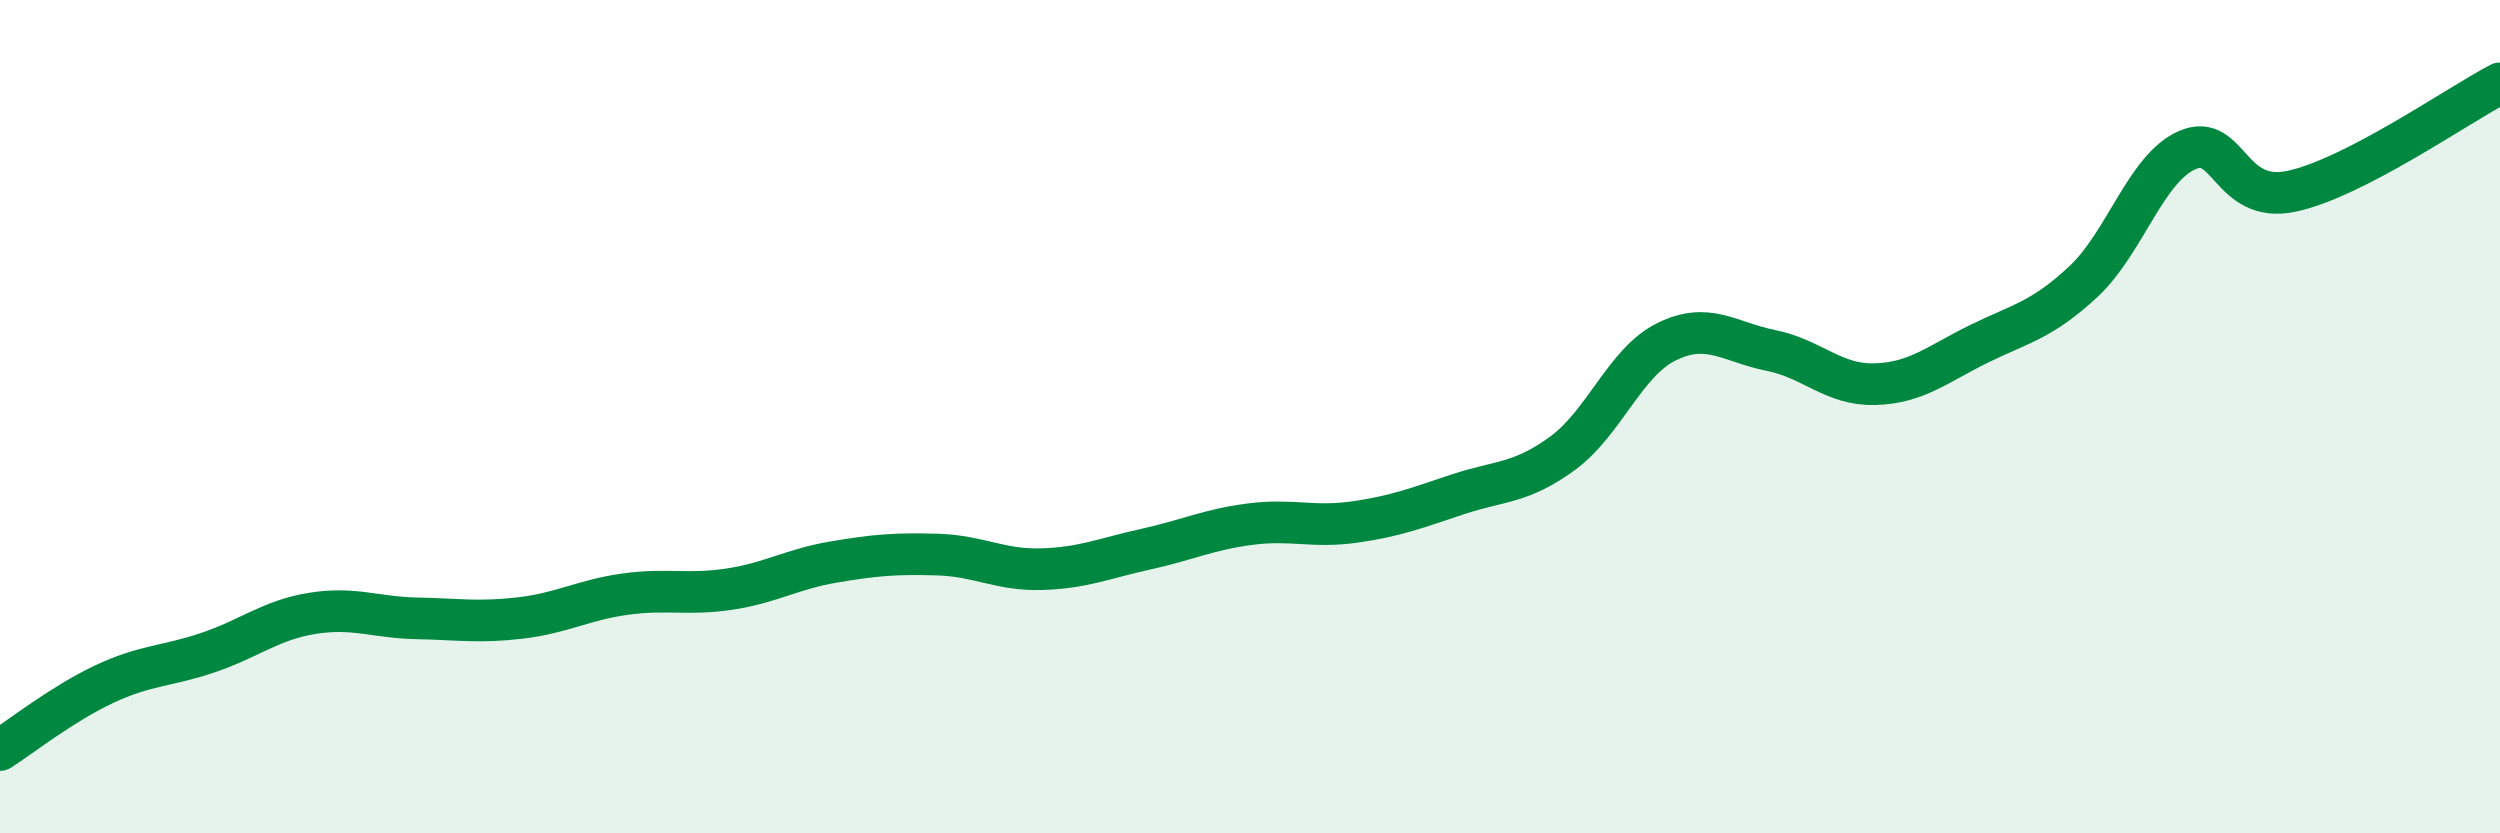
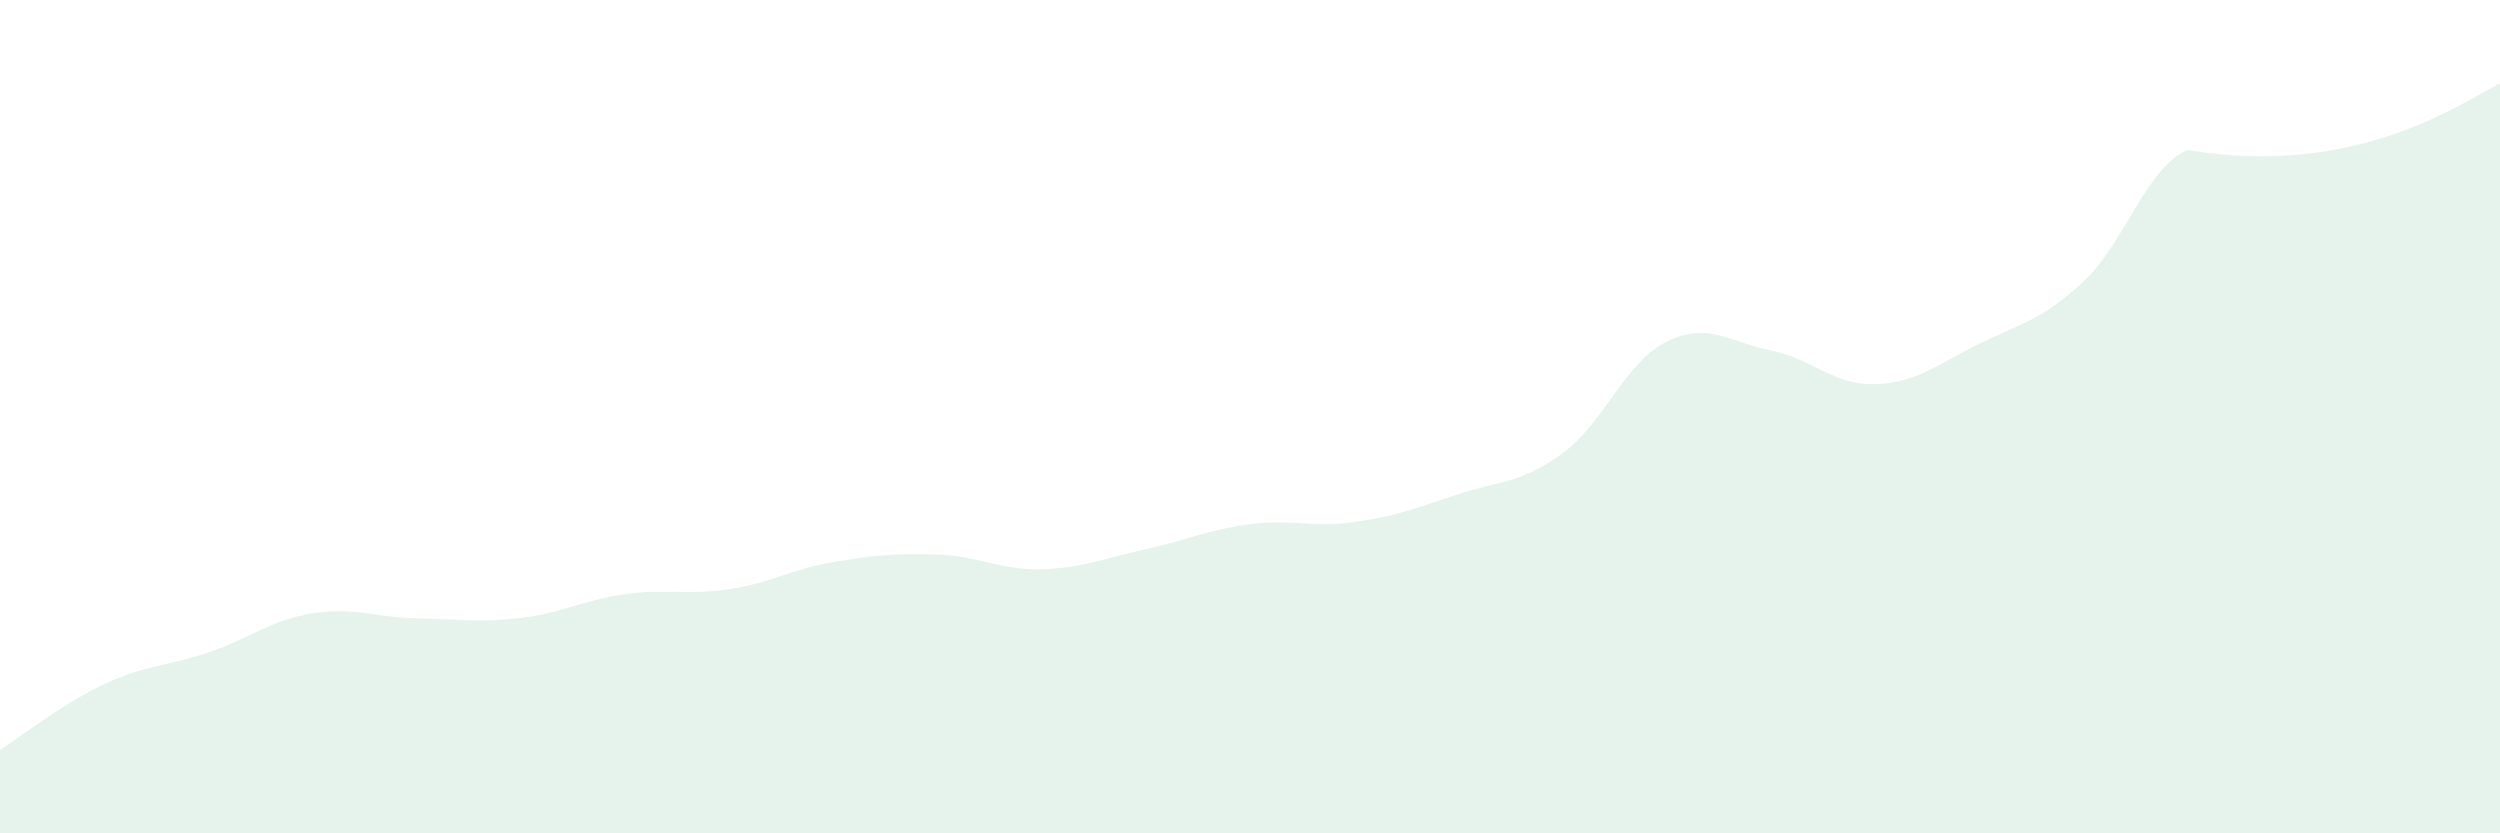
<svg xmlns="http://www.w3.org/2000/svg" width="60" height="20" viewBox="0 0 60 20">
-   <path d="M 0,18 C 0.5,17.68 1.5,16.89 2.5,16.42 C 3.5,15.95 4,16 5,15.66 C 6,15.32 6.5,14.88 7.5,14.72 C 8.5,14.56 9,14.82 10,14.84 C 11,14.86 11.5,14.95 12.5,14.83 C 13.5,14.71 14,14.4 15,14.26 C 16,14.12 16.5,14.29 17.5,14.14 C 18.5,13.99 19,13.66 20,13.49 C 21,13.32 21.5,13.28 22.5,13.31 C 23.5,13.34 24,13.69 25,13.66 C 26,13.63 26.5,13.4 27.5,13.18 C 28.5,12.96 29,12.71 30,12.58 C 31,12.45 31.5,12.67 32.5,12.53 C 33.5,12.39 34,12.19 35,11.86 C 36,11.53 36.5,11.61 37.5,10.88 C 38.5,10.15 39,8.69 40,8.2 C 41,7.71 41.5,8.21 42.5,8.41 C 43.5,8.61 44,9.25 45,9.22 C 46,9.19 46.5,8.74 47.5,8.25 C 48.5,7.76 49,7.69 50,6.76 C 51,5.83 51.5,4.03 52.5,3.6 C 53.5,3.17 53.5,4.91 55,4.59 C 56.5,4.27 59,2.52 60,2L60 20L0 20Z" fill="#008740" opacity="0.1" stroke-linecap="round" stroke-linejoin="round" />
-   <path d="M 0,18 C 0.5,17.68 1.5,16.89 2.5,16.42 C 3.5,15.95 4,16 5,15.66 C 6,15.32 6.5,14.88 7.5,14.72 C 8.5,14.56 9,14.82 10,14.84 C 11,14.86 11.5,14.95 12.5,14.83 C 13.5,14.71 14,14.4 15,14.26 C 16,14.12 16.5,14.29 17.5,14.14 C 18.5,13.99 19,13.66 20,13.49 C 21,13.32 21.5,13.28 22.5,13.31 C 23.5,13.34 24,13.69 25,13.66 C 26,13.63 26.5,13.4 27.5,13.18 C 28.5,12.96 29,12.71 30,12.58 C 31,12.45 31.5,12.67 32.5,12.53 C 33.5,12.39 34,12.19 35,11.86 C 36,11.53 36.5,11.61 37.5,10.88 C 38.5,10.15 39,8.69 40,8.2 C 41,7.71 41.5,8.21 42.5,8.41 C 43.5,8.61 44,9.25 45,9.22 C 46,9.19 46.5,8.74 47.5,8.25 C 48.5,7.76 49,7.69 50,6.76 C 51,5.83 51.5,4.03 52.5,3.6 C 53.5,3.17 53.5,4.91 55,4.59 C 56.5,4.27 59,2.52 60,2" stroke="#008740" stroke-width="1" fill="none" stroke-linecap="round" stroke-linejoin="round" />
+   <path d="M 0,18 C 0.5,17.68 1.5,16.89 2.5,16.42 C 3.5,15.95 4,16 5,15.66 C 6,15.32 6.5,14.88 7.5,14.72 C 8.5,14.56 9,14.82 10,14.84 C 11,14.86 11.5,14.95 12.5,14.83 C 13.5,14.71 14,14.4 15,14.26 C 16,14.12 16.5,14.29 17.5,14.14 C 18.5,13.99 19,13.66 20,13.49 C 21,13.32 21.5,13.28 22.5,13.31 C 23.5,13.34 24,13.69 25,13.66 C 26,13.63 26.5,13.4 27.5,13.18 C 28.5,12.96 29,12.71 30,12.58 C 31,12.45 31.5,12.67 32.5,12.53 C 33.5,12.39 34,12.19 35,11.86 C 36,11.53 36.5,11.61 37.5,10.88 C 38.5,10.15 39,8.69 40,8.2 C 41,7.71 41.5,8.21 42.5,8.41 C 43.5,8.61 44,9.25 45,9.22 C 46,9.19 46.5,8.74 47.5,8.25 C 48.5,7.76 49,7.69 50,6.76 C 51,5.83 51.5,4.03 52.5,3.6 C 56.5,4.27 59,2.52 60,2L60 20L0 20Z" fill="#008740" opacity="0.1" stroke-linecap="round" stroke-linejoin="round" />
</svg>